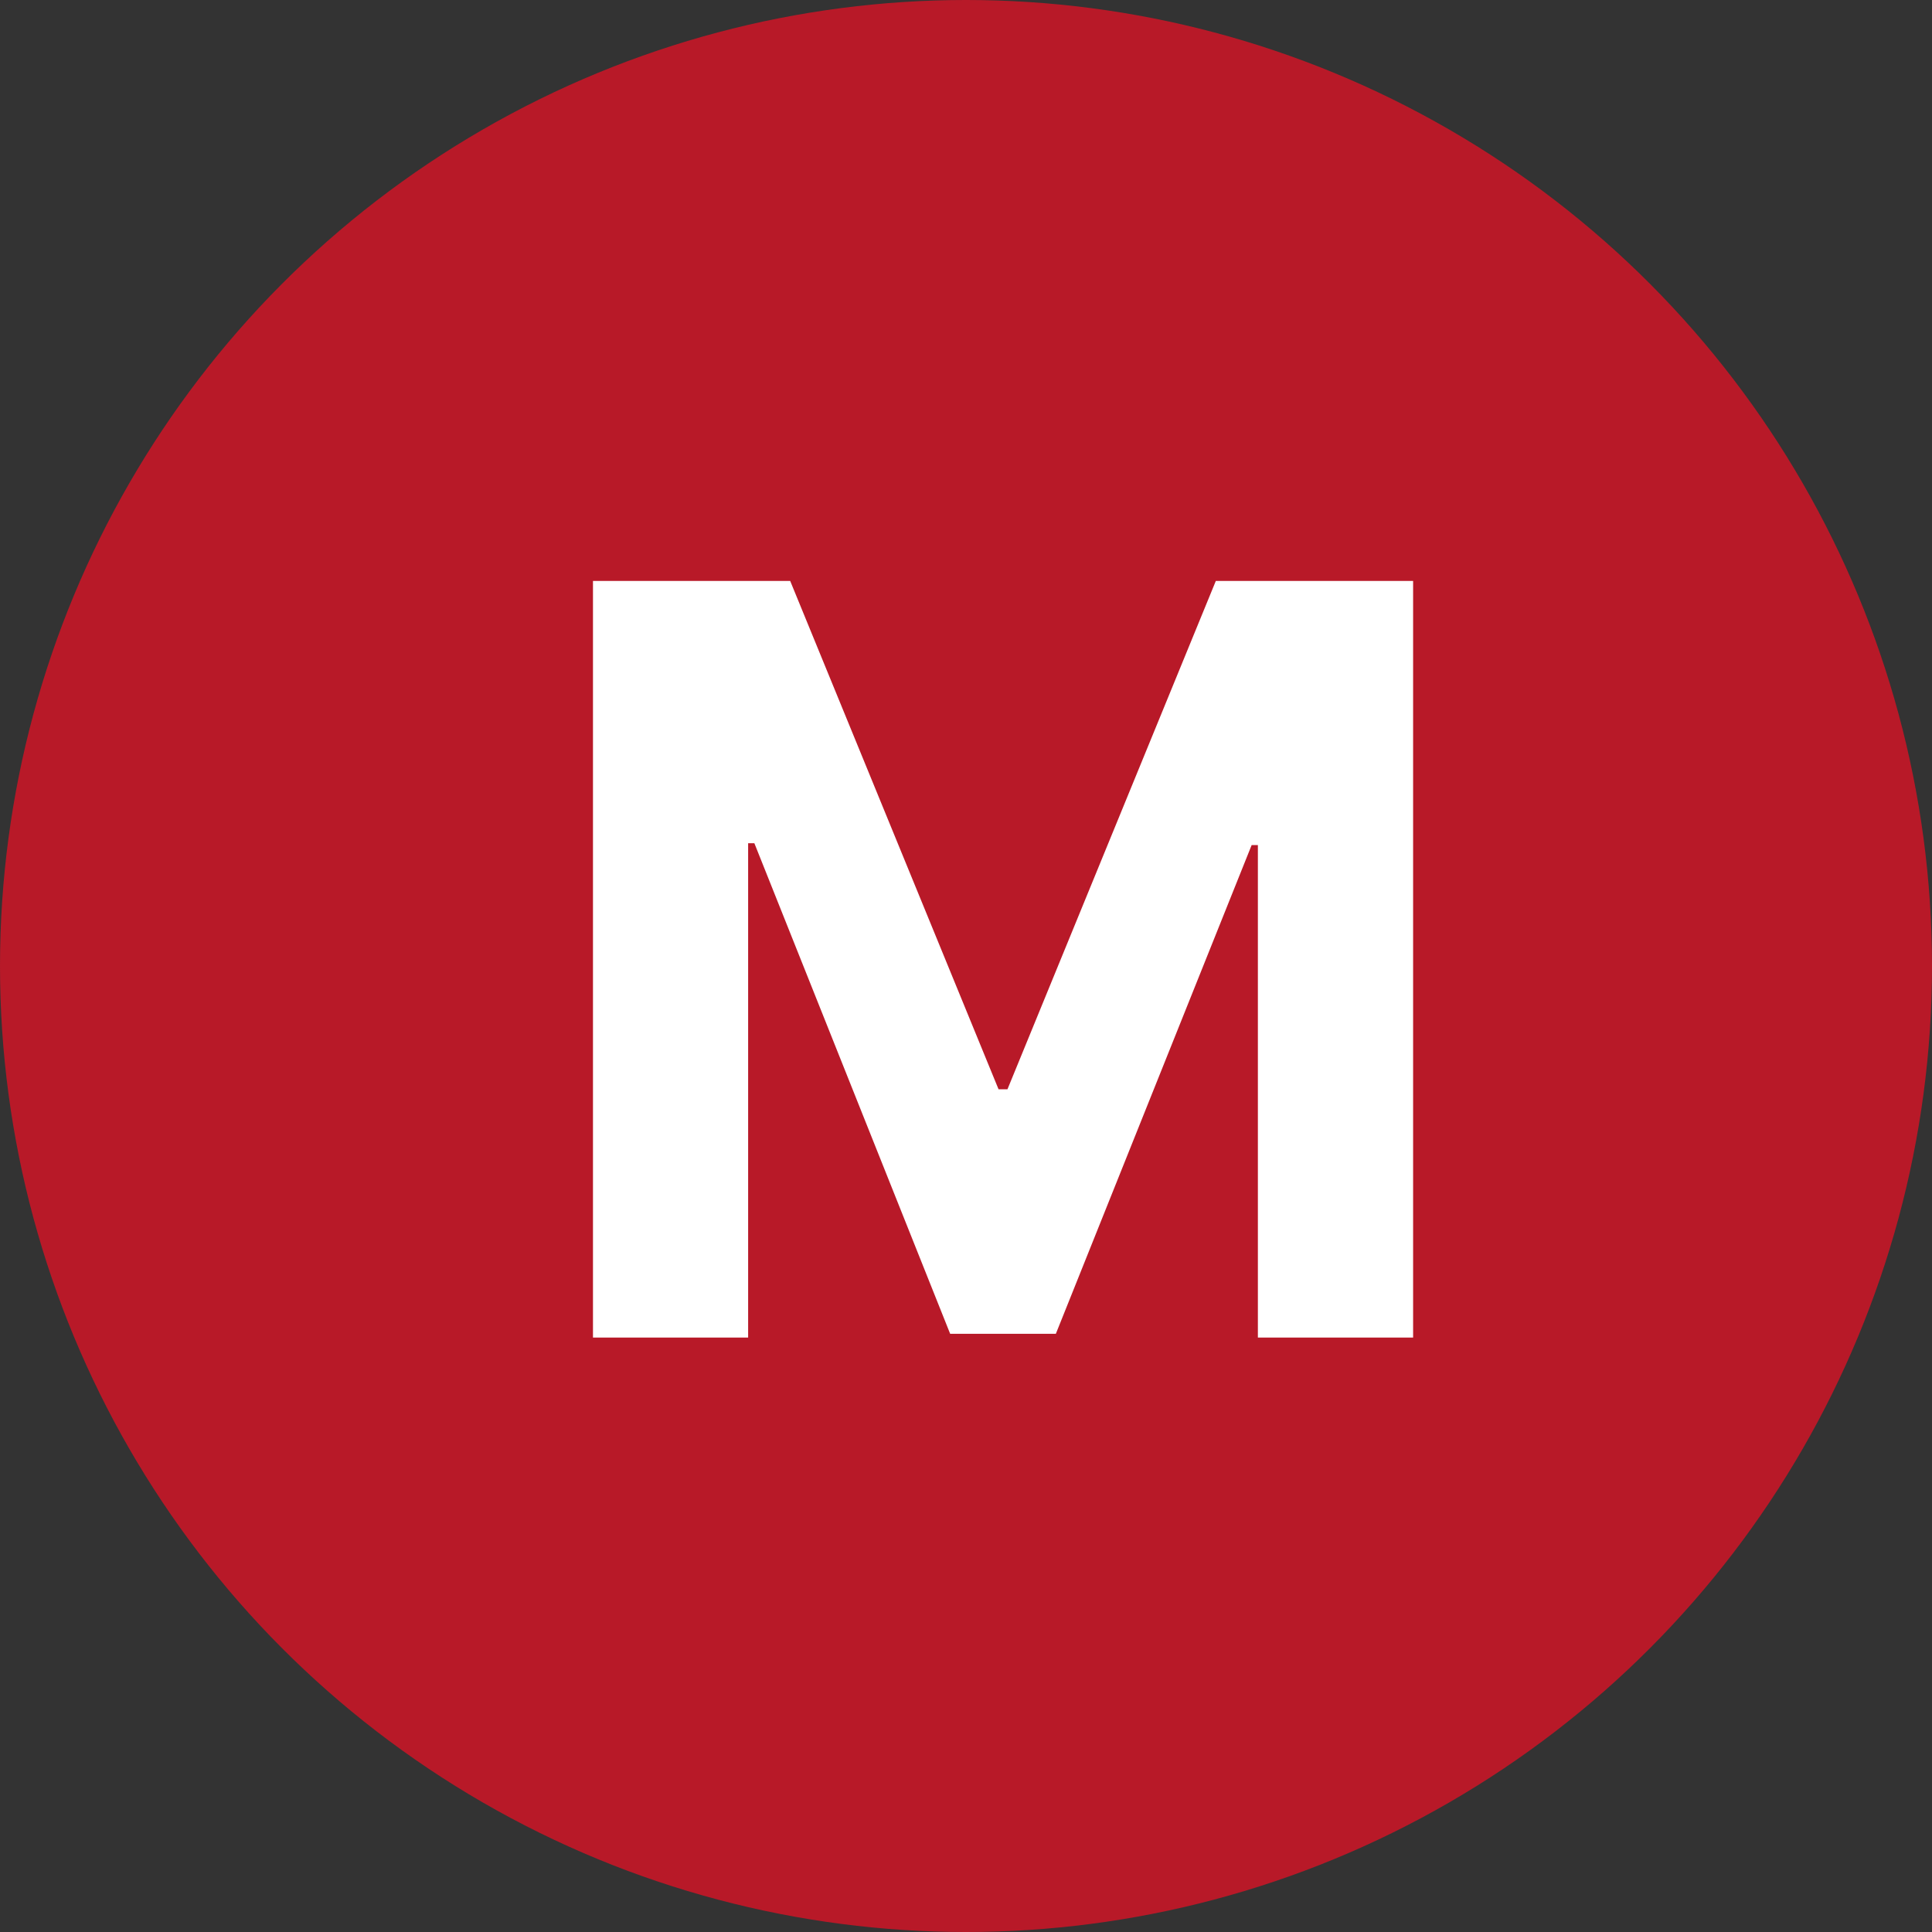
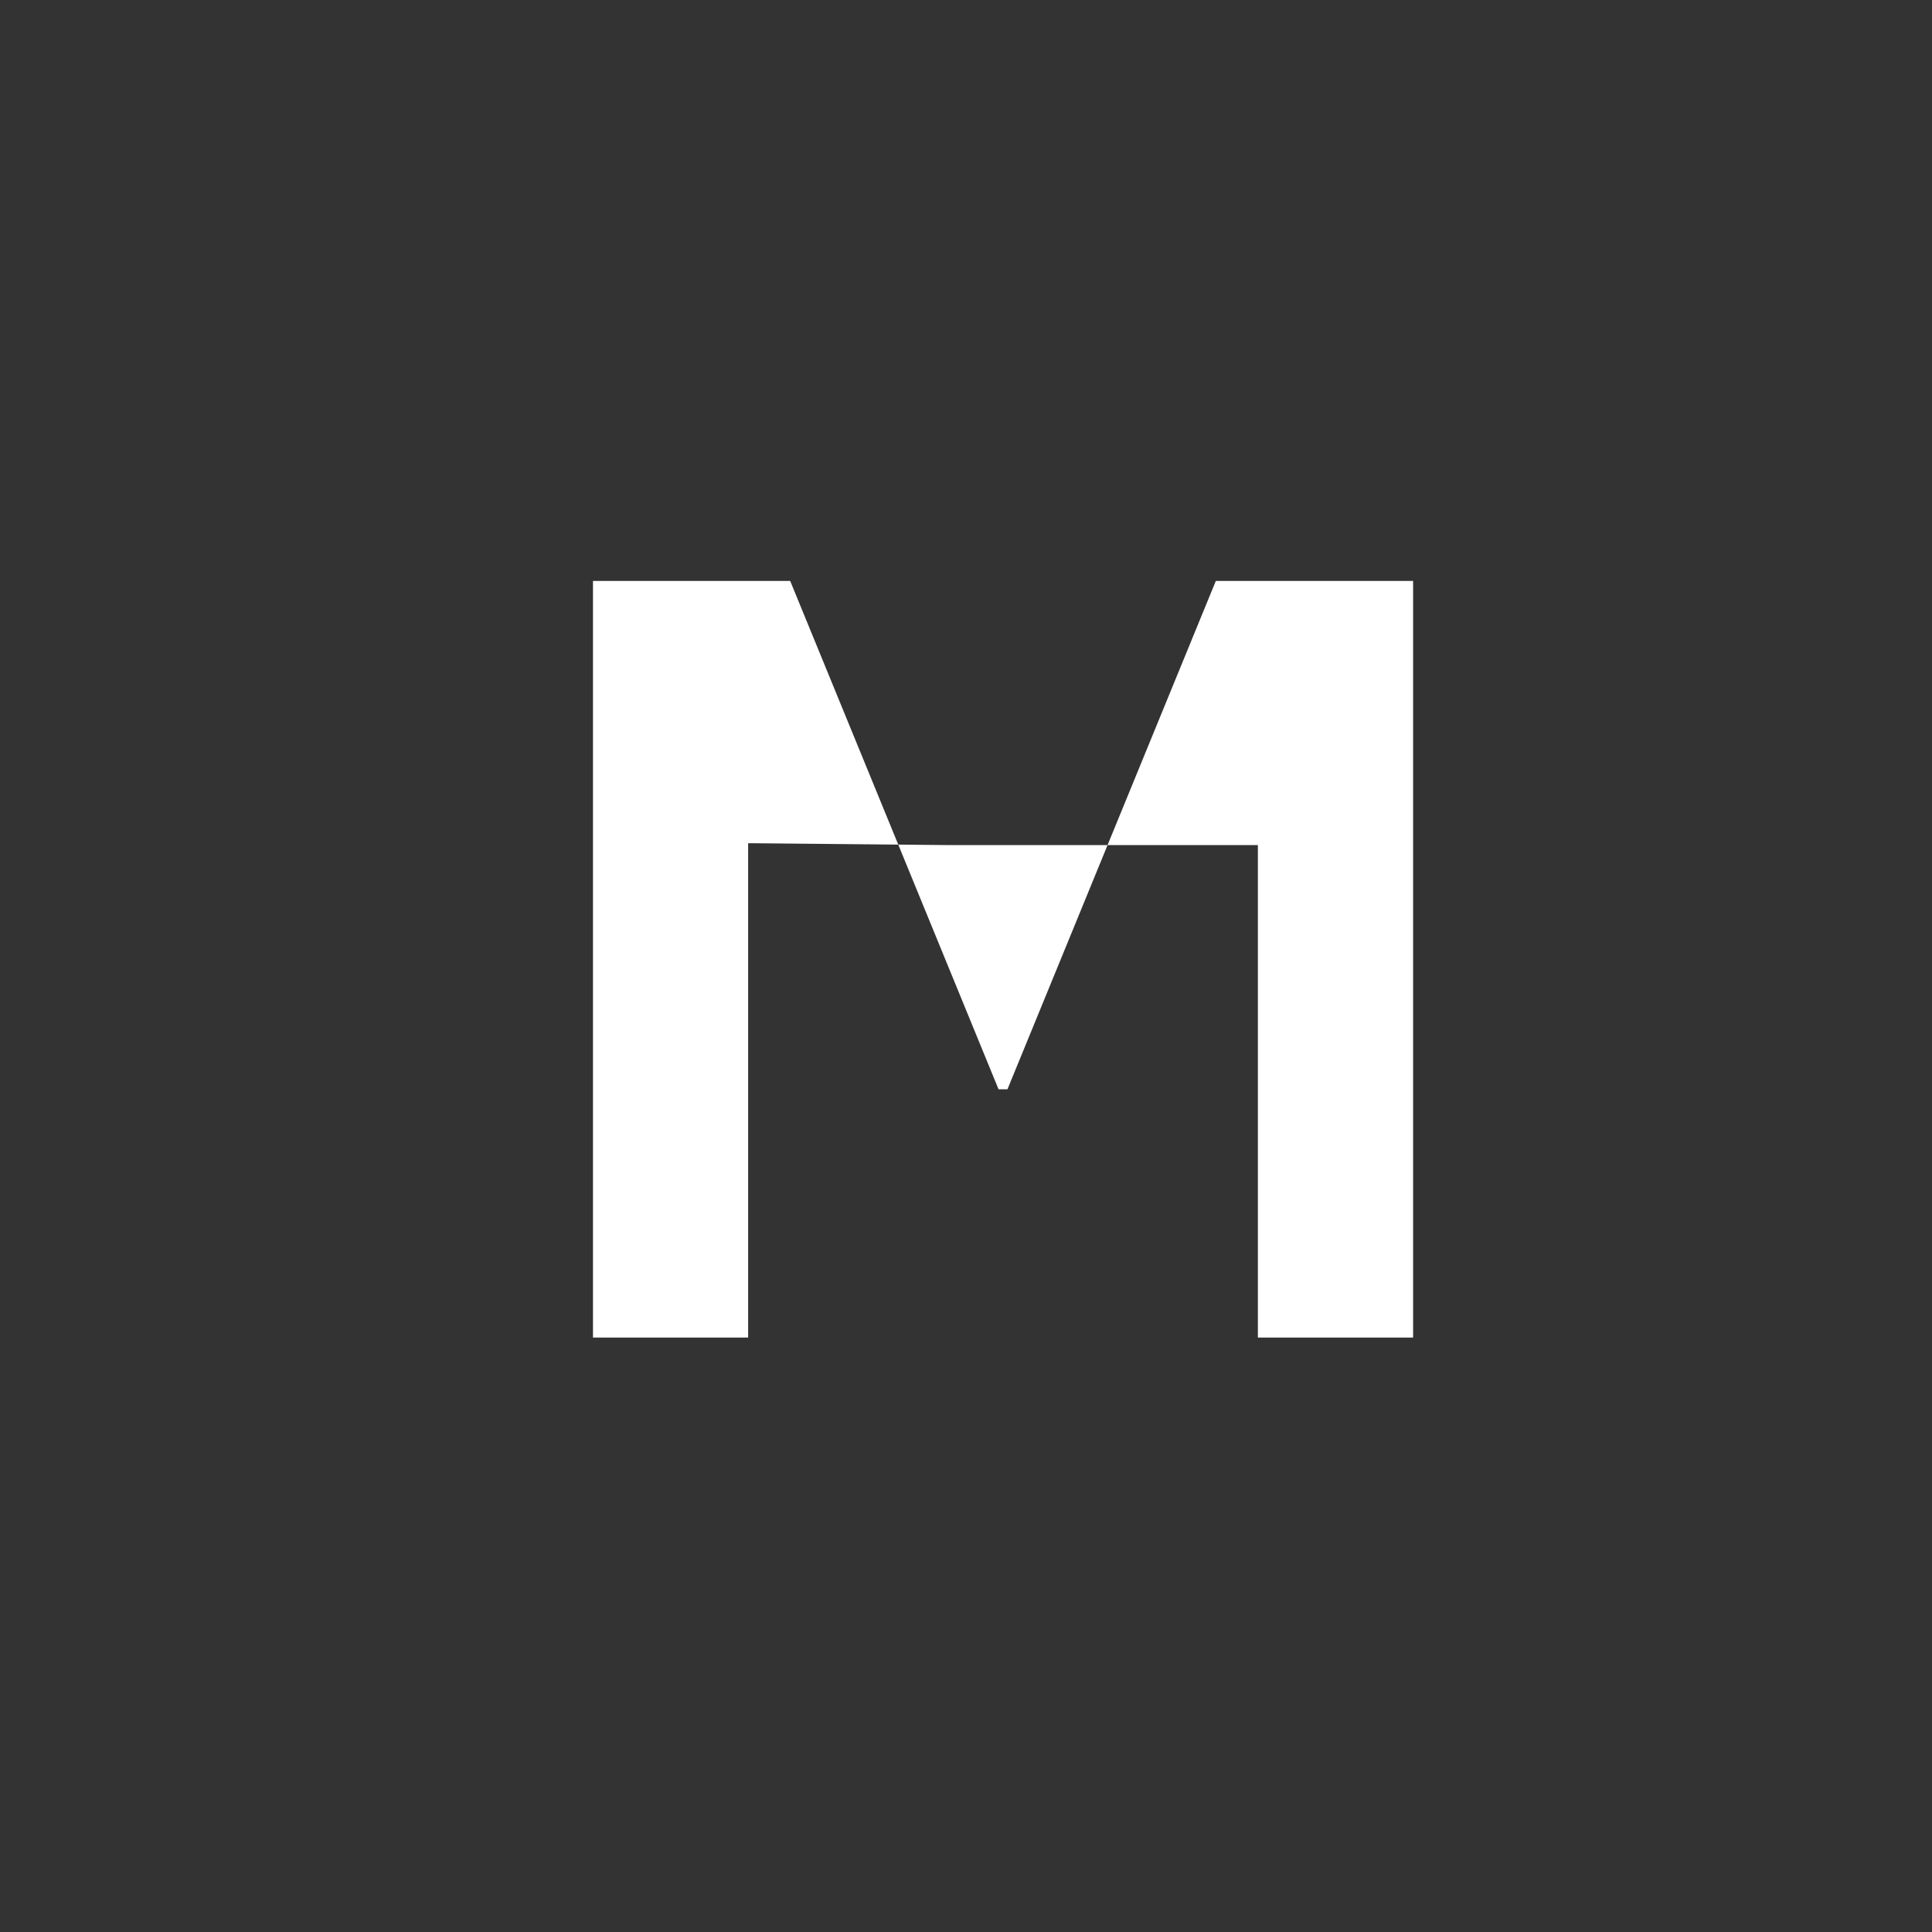
<svg xmlns="http://www.w3.org/2000/svg" width="26" height="26" viewBox="0 0 26 26" fill="none">
  <rect x="0" y="0" width="26" height="26" fill="#333333" stroke="none" />
-   <circle cx="13" cy="13" r="13" fill="#B81928" />
-   <path d="M7.98 7.818H10.634L13.438 14.659H13.558L16.362 7.818H19.017V18H16.928V11.373H16.844L14.209 17.95H12.787L10.152 11.348H10.068V18H7.98V7.818Z" fill="white" />
+   <path d="M7.98 7.818H10.634L13.438 14.659H13.558L16.362 7.818H19.017V18H16.928V11.373H16.844H12.787L10.152 11.348H10.068V18H7.98V7.818Z" fill="white" />
</svg>